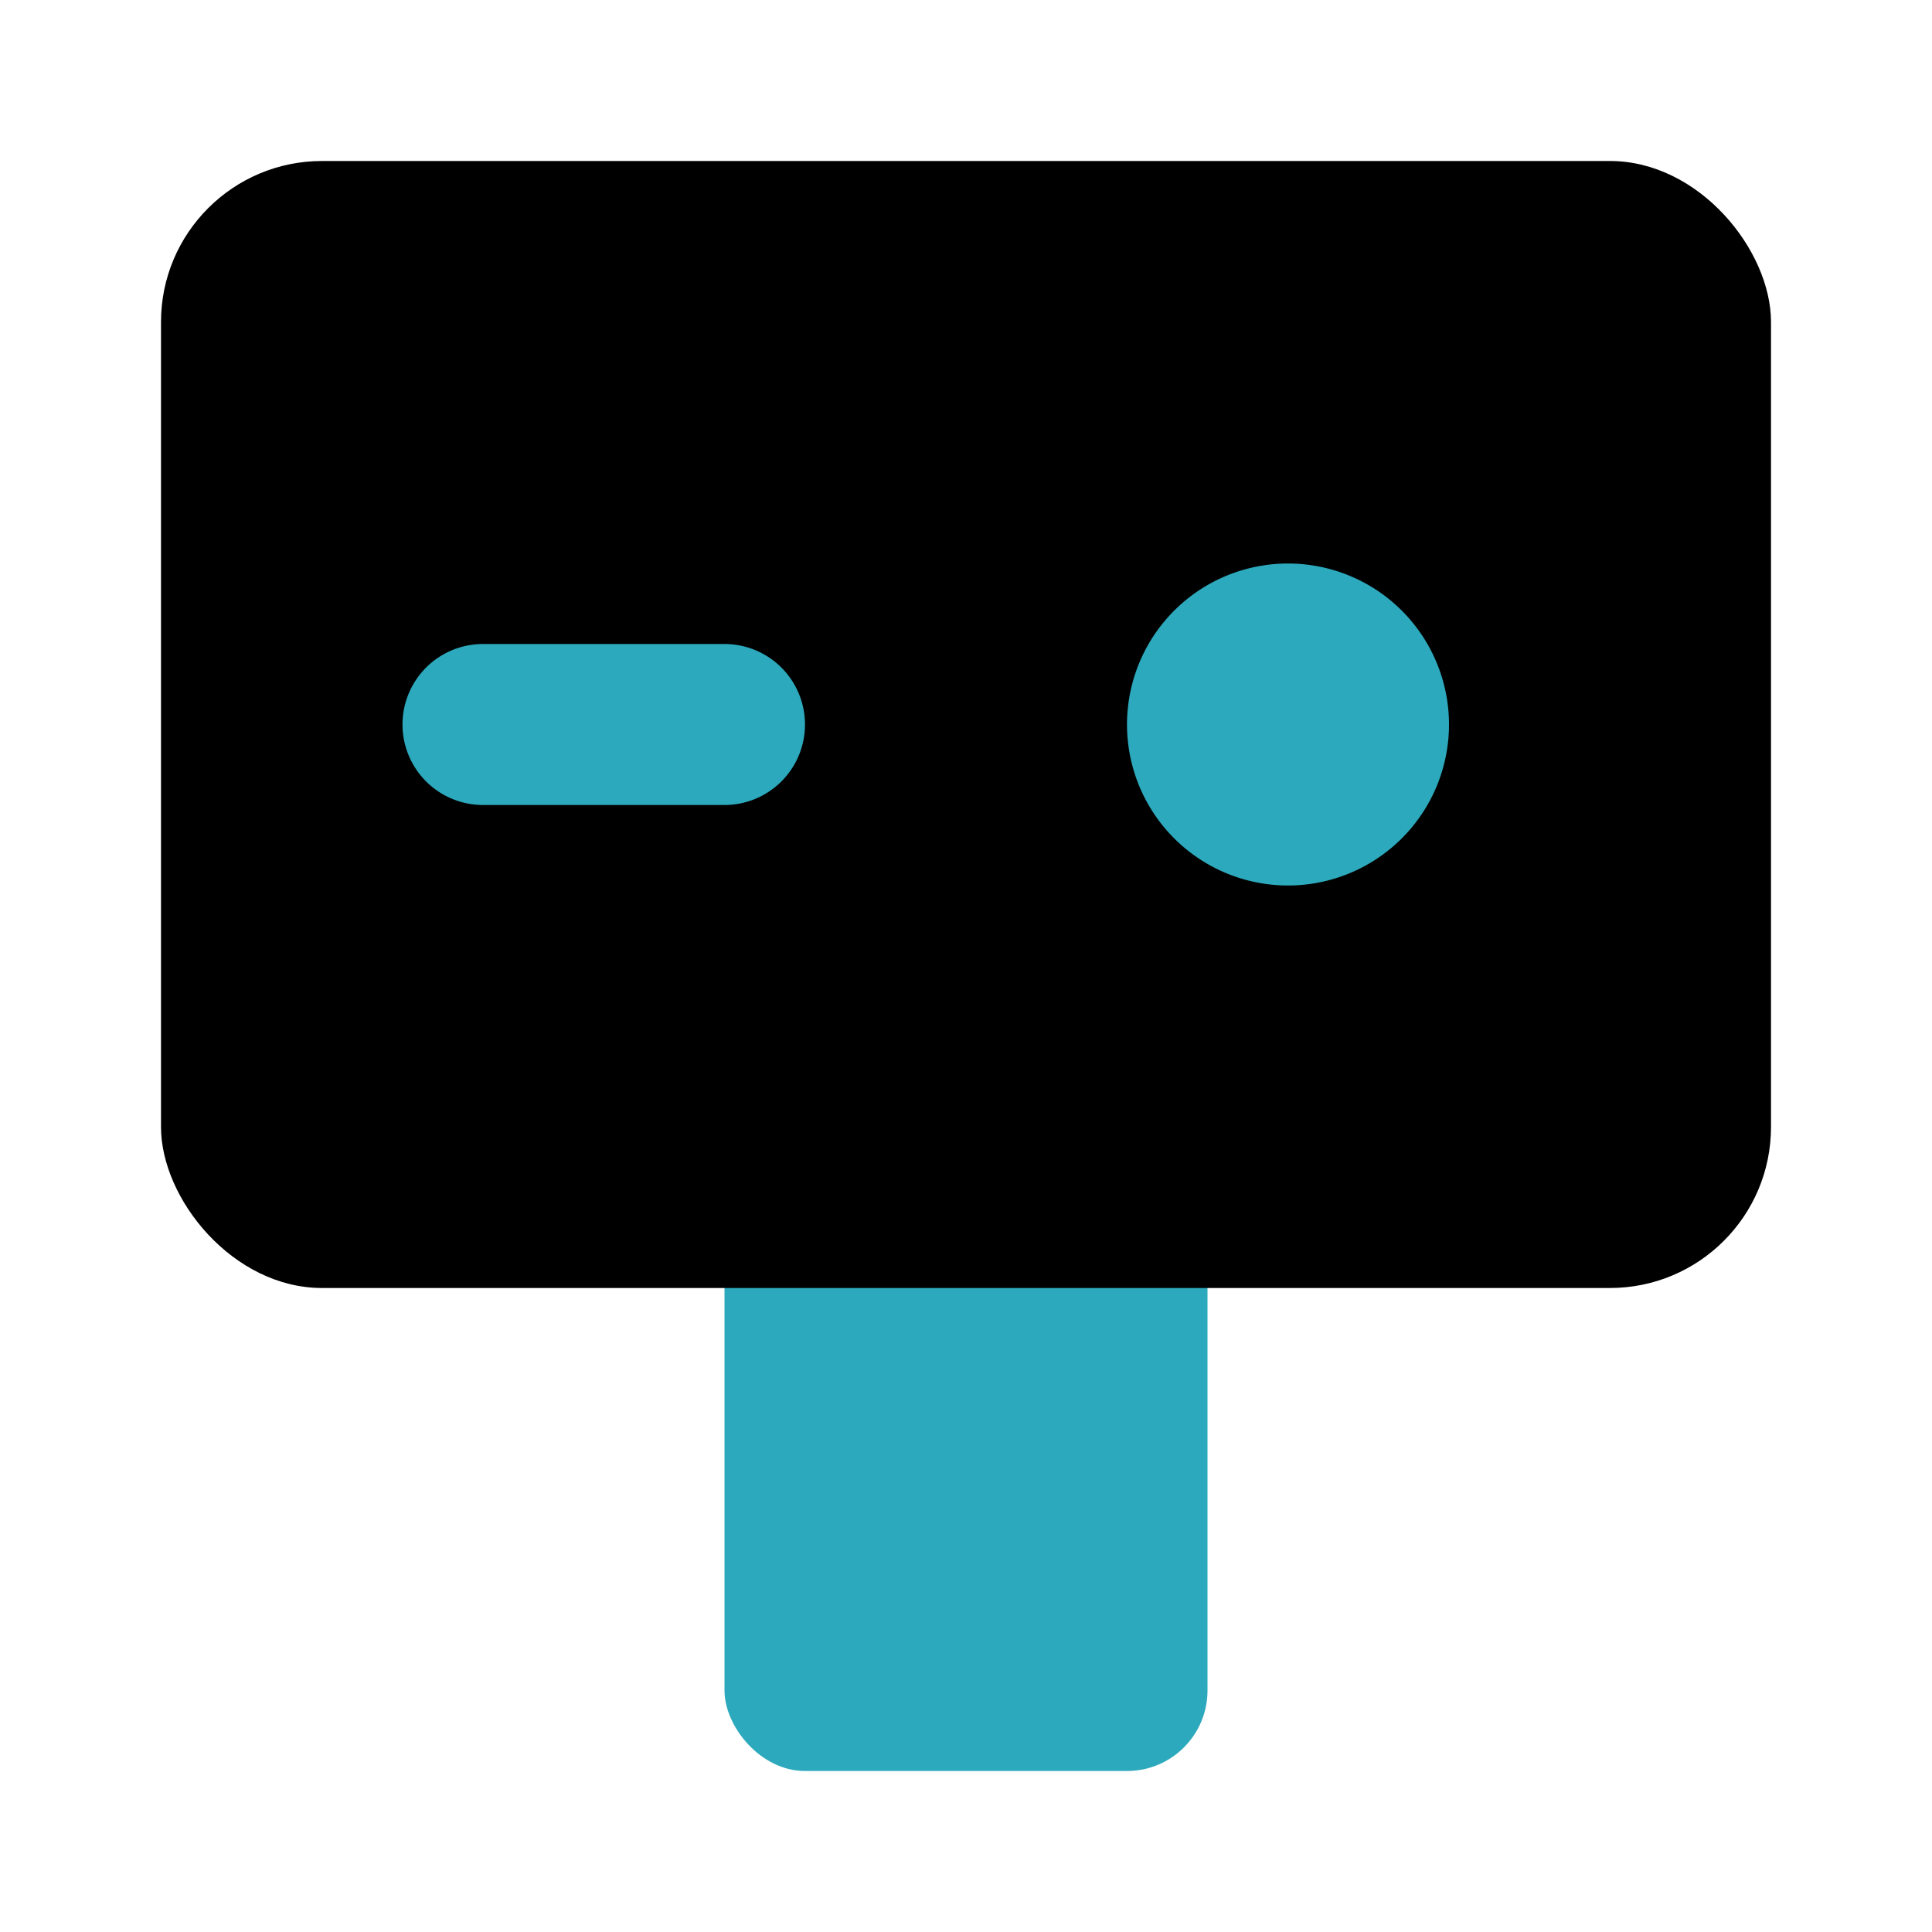
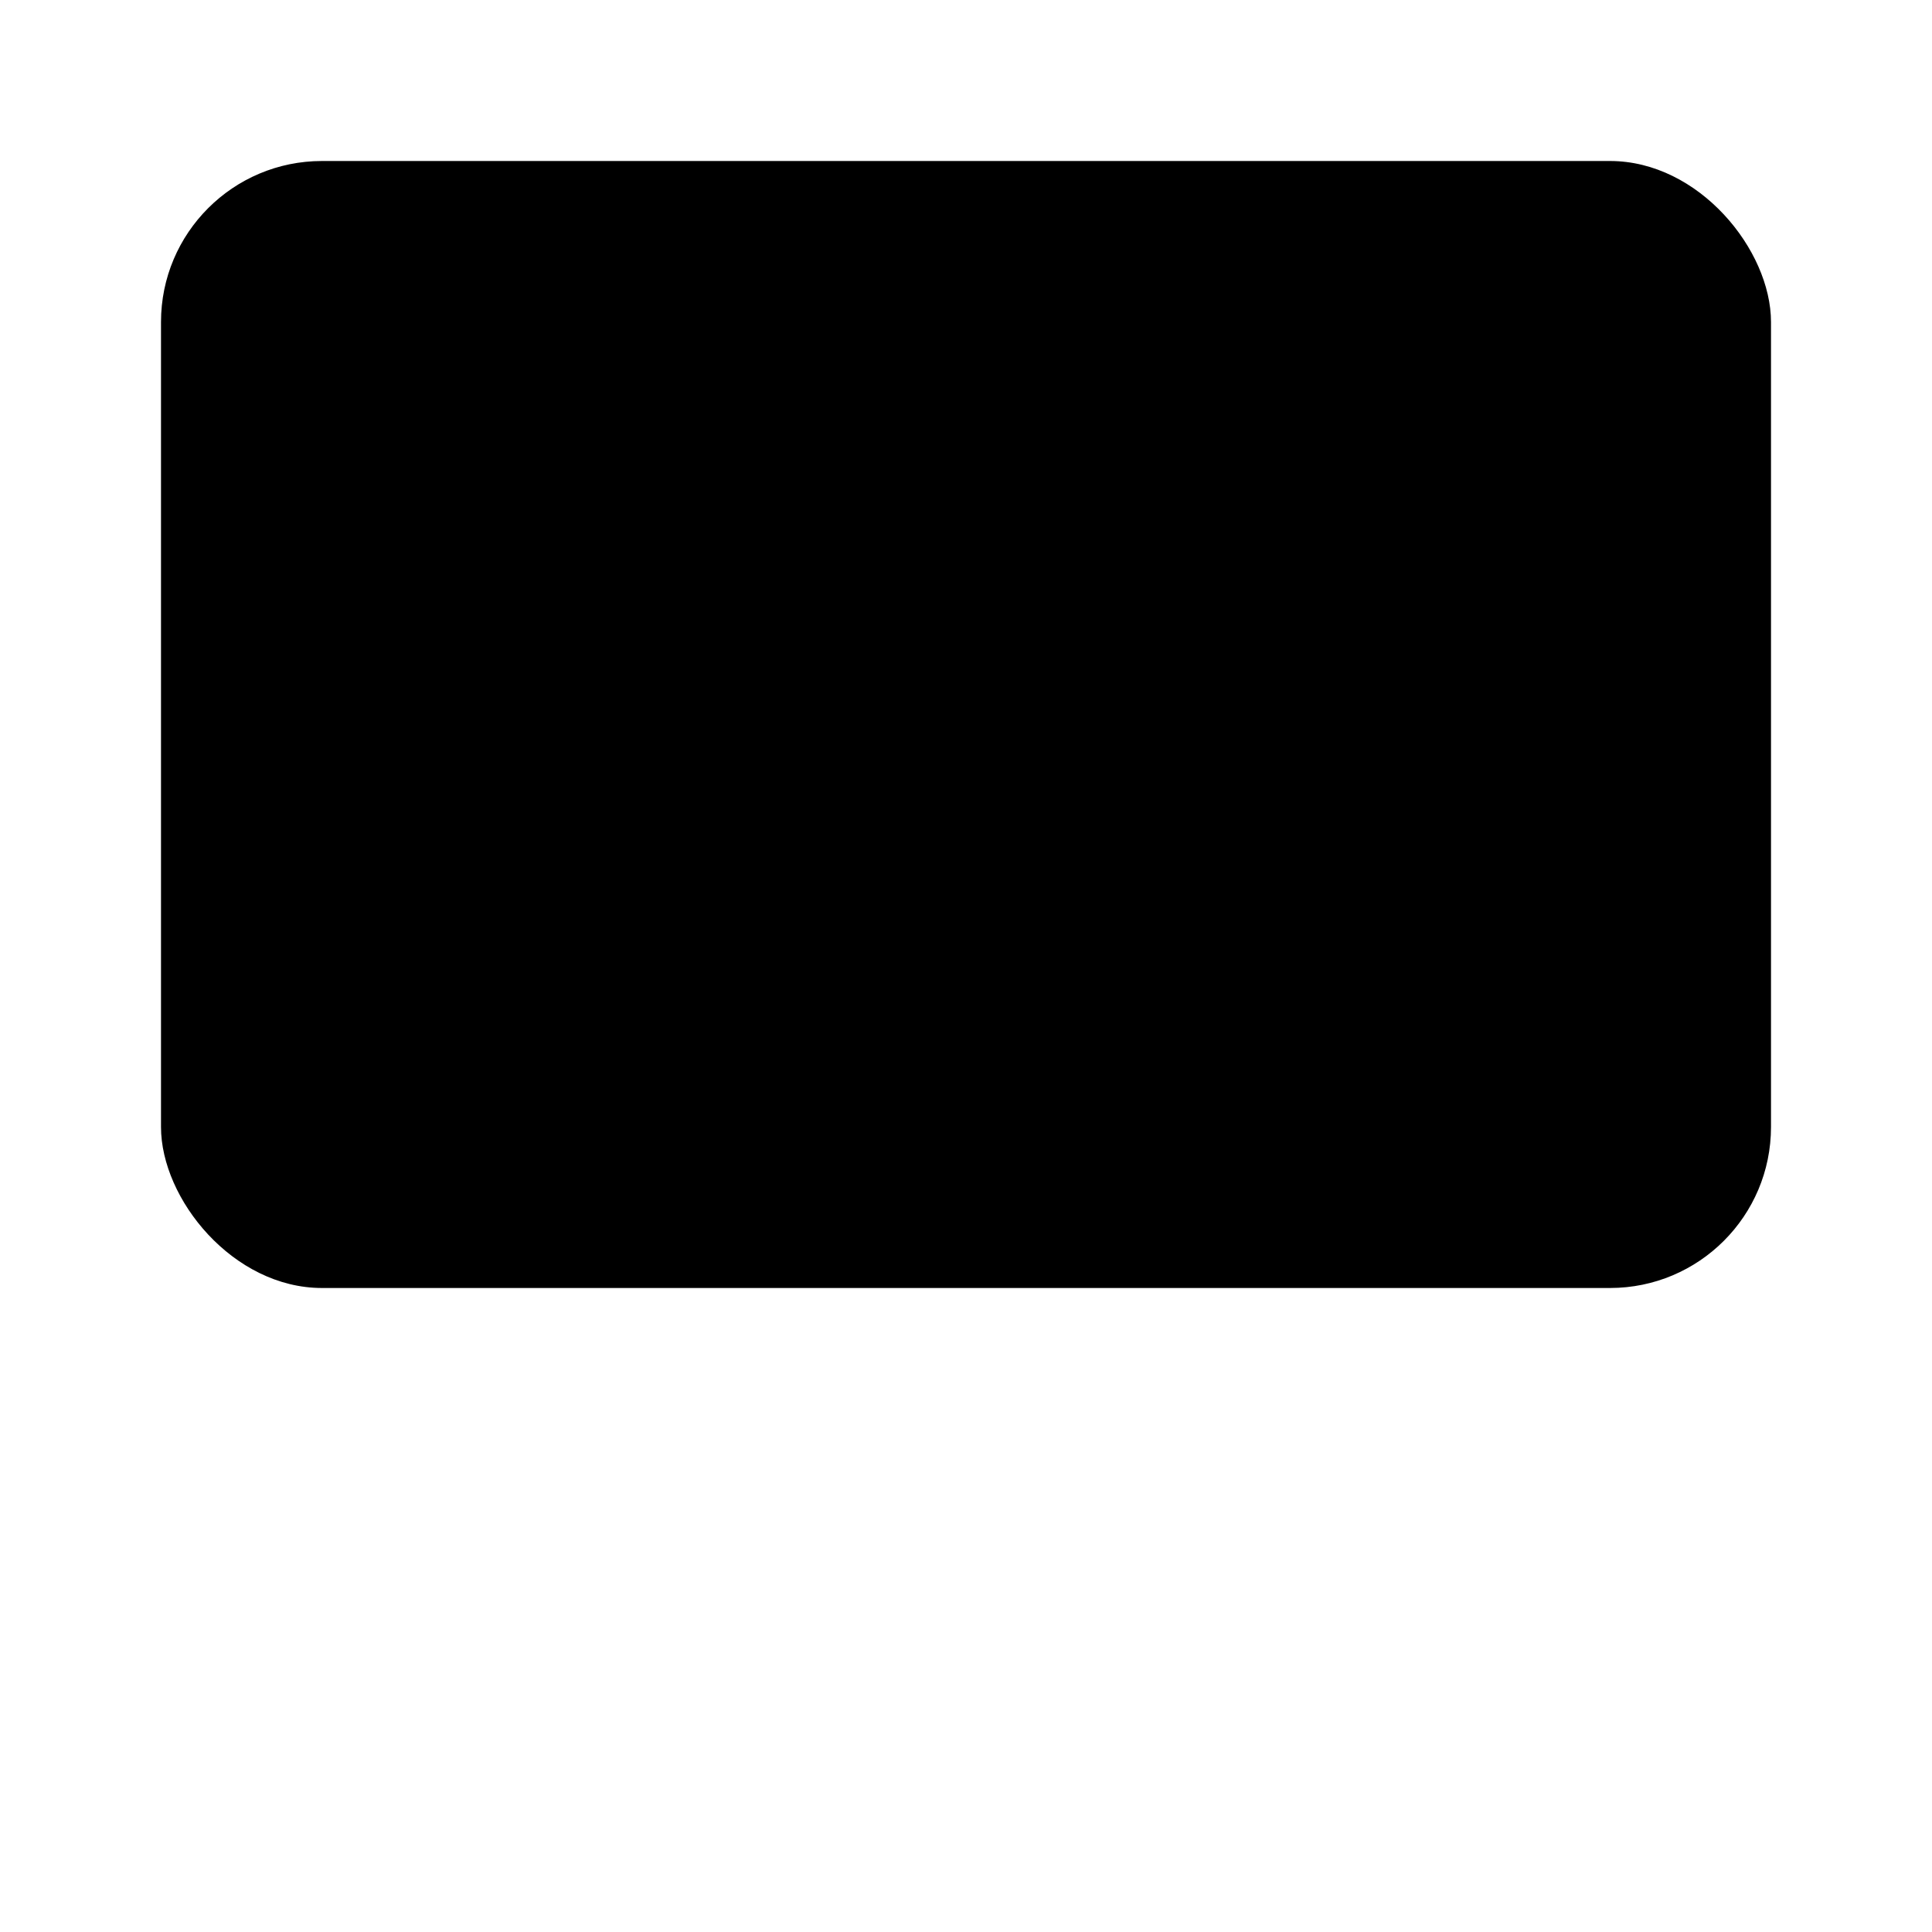
<svg xmlns="http://www.w3.org/2000/svg" fill="#000000" width="800px" height="800px" viewBox="0 0 24 24" id="action-cam-alt-4" data-name="Flat Color" class="icon flat-color">
-   <rect id="secondary" x="9" y="14" width="6" height="8" rx="1" style="fill: rgb(44, 169, 188);" />
  <rect id="primary" x="2" y="2" width="20" height="14" rx="2" style="fill: rgb(0, 0, 0);" />
-   <path id="secondary-2" data-name="secondary" d="M18,9a2,2,0,1,1-2-2A2,2,0,0,1,18,9ZM10,9A1,1,0,0,0,9,8H6a1,1,0,0,0,0,2H9A1,1,0,0,0,10,9Z" style="fill: rgb(44, 169, 188);" />
</svg>